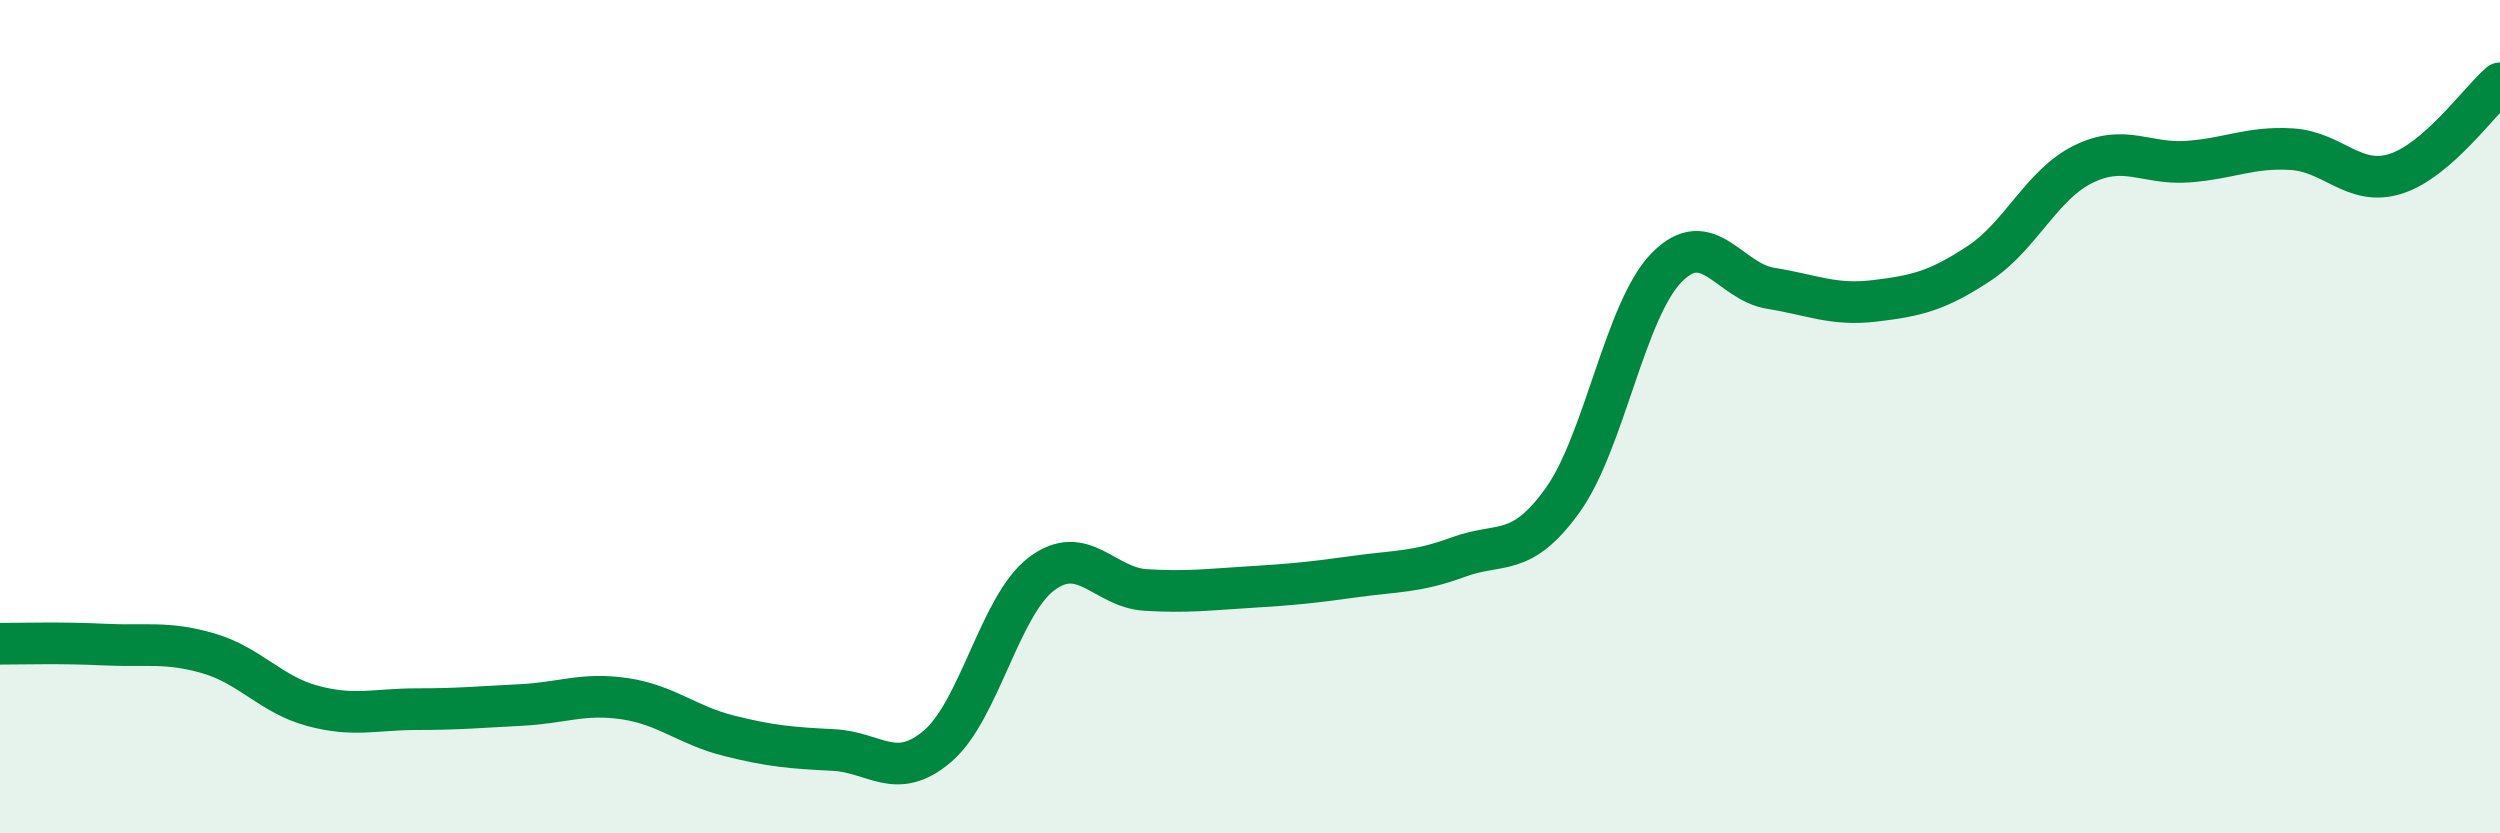
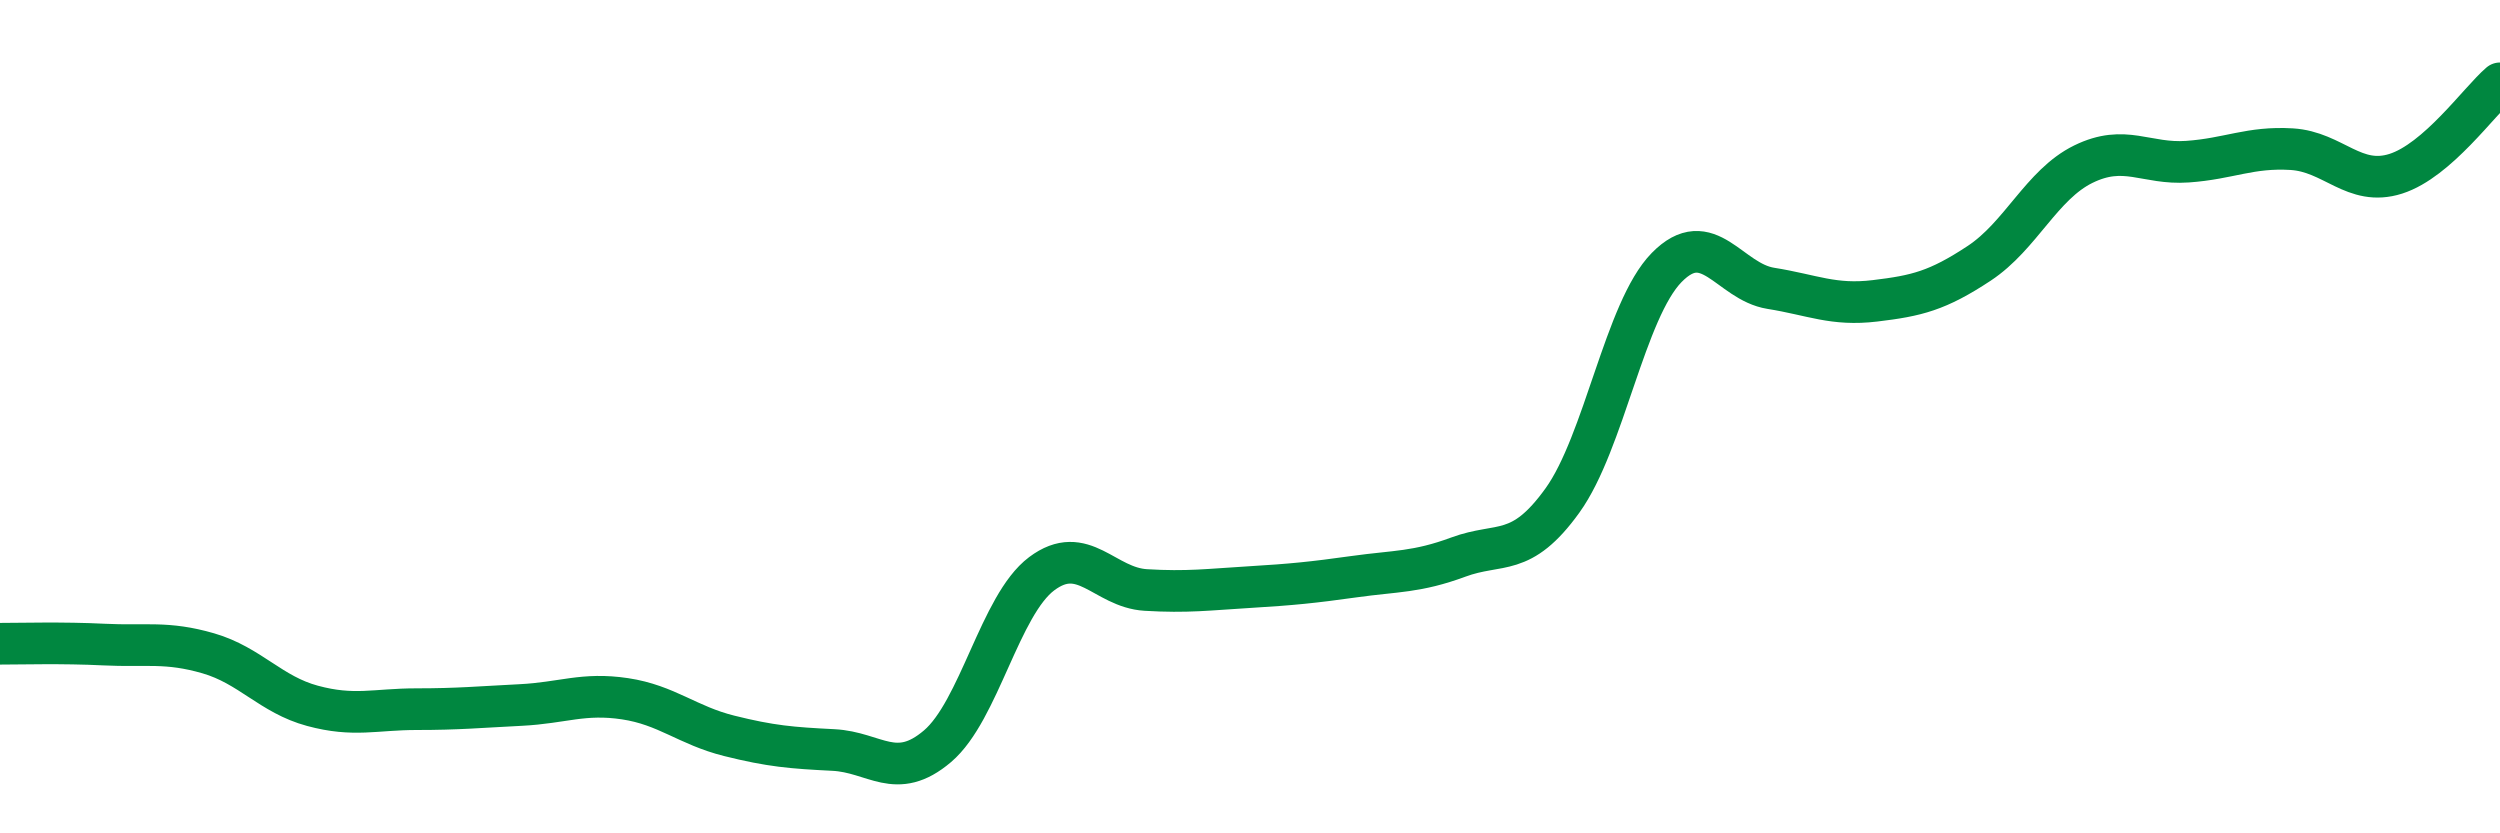
<svg xmlns="http://www.w3.org/2000/svg" width="60" height="20" viewBox="0 0 60 20">
-   <path d="M 0,15.45 C 0.5,15.45 1.5,15.42 2.5,15.47 C 3.5,15.52 4,15.39 5,15.68 C 6,15.97 6.5,16.67 7.5,16.94 C 8.5,17.21 9,17.02 10,17.02 C 11,17.02 11.5,16.97 12.5,16.92 C 13.5,16.87 14,16.62 15,16.77 C 16,16.92 16.5,17.41 17.5,17.66 C 18.5,17.91 19,17.95 20,18 C 21,18.05 21.5,18.76 22.5,17.91 C 23.5,17.06 24,14.52 25,13.77 C 26,13.02 26.5,14.1 27.5,14.16 C 28.5,14.22 29,14.15 30,14.09 C 31,14.03 31.5,13.98 32.5,13.84 C 33.5,13.7 34,13.74 35,13.37 C 36,13 36.5,13.4 37.5,12.01 C 38.5,10.62 39,7.44 40,6.42 C 41,5.4 41.5,6.76 42.5,6.92 C 43.5,7.08 44,7.34 45,7.22 C 46,7.1 46.5,6.98 47.5,6.32 C 48.5,5.66 49,4.43 50,3.94 C 51,3.45 51.5,3.95 52.5,3.88 C 53.5,3.81 54,3.52 55,3.58 C 56,3.64 56.5,4.49 57.5,4.17 C 58.5,3.85 59.5,2.43 60,2L60 20L0 20Z" fill="#008740" opacity="0.1" stroke-linecap="round" stroke-linejoin="round" />
  <path d="M 0,15.45 C 0.5,15.45 1.5,15.42 2.5,15.47 C 3.5,15.52 4,15.39 5,15.68 C 6,15.97 6.5,16.67 7.5,16.94 C 8.5,17.21 9,17.02 10,17.02 C 11,17.02 11.5,16.97 12.5,16.92 C 13.5,16.87 14,16.62 15,16.77 C 16,16.92 16.5,17.41 17.5,17.66 C 18.5,17.91 19,17.95 20,18 C 21,18.05 21.5,18.76 22.5,17.91 C 23.5,17.06 24,14.52 25,13.77 C 26,13.02 26.5,14.1 27.5,14.16 C 28.5,14.22 29,14.15 30,14.09 C 31,14.03 31.5,13.98 32.5,13.84 C 33.5,13.7 34,13.74 35,13.37 C 36,13 36.5,13.4 37.5,12.01 C 38.5,10.62 39,7.44 40,6.42 C 41,5.4 41.5,6.76 42.5,6.92 C 43.5,7.08 44,7.34 45,7.22 C 46,7.1 46.5,6.98 47.5,6.32 C 48.5,5.66 49,4.43 50,3.94 C 51,3.45 51.5,3.95 52.5,3.88 C 53.5,3.81 54,3.52 55,3.58 C 56,3.64 56.5,4.49 57.5,4.17 C 58.5,3.85 59.5,2.43 60,2" stroke="#008740" stroke-width="1" fill="none" stroke-linecap="round" stroke-linejoin="round" />
</svg>